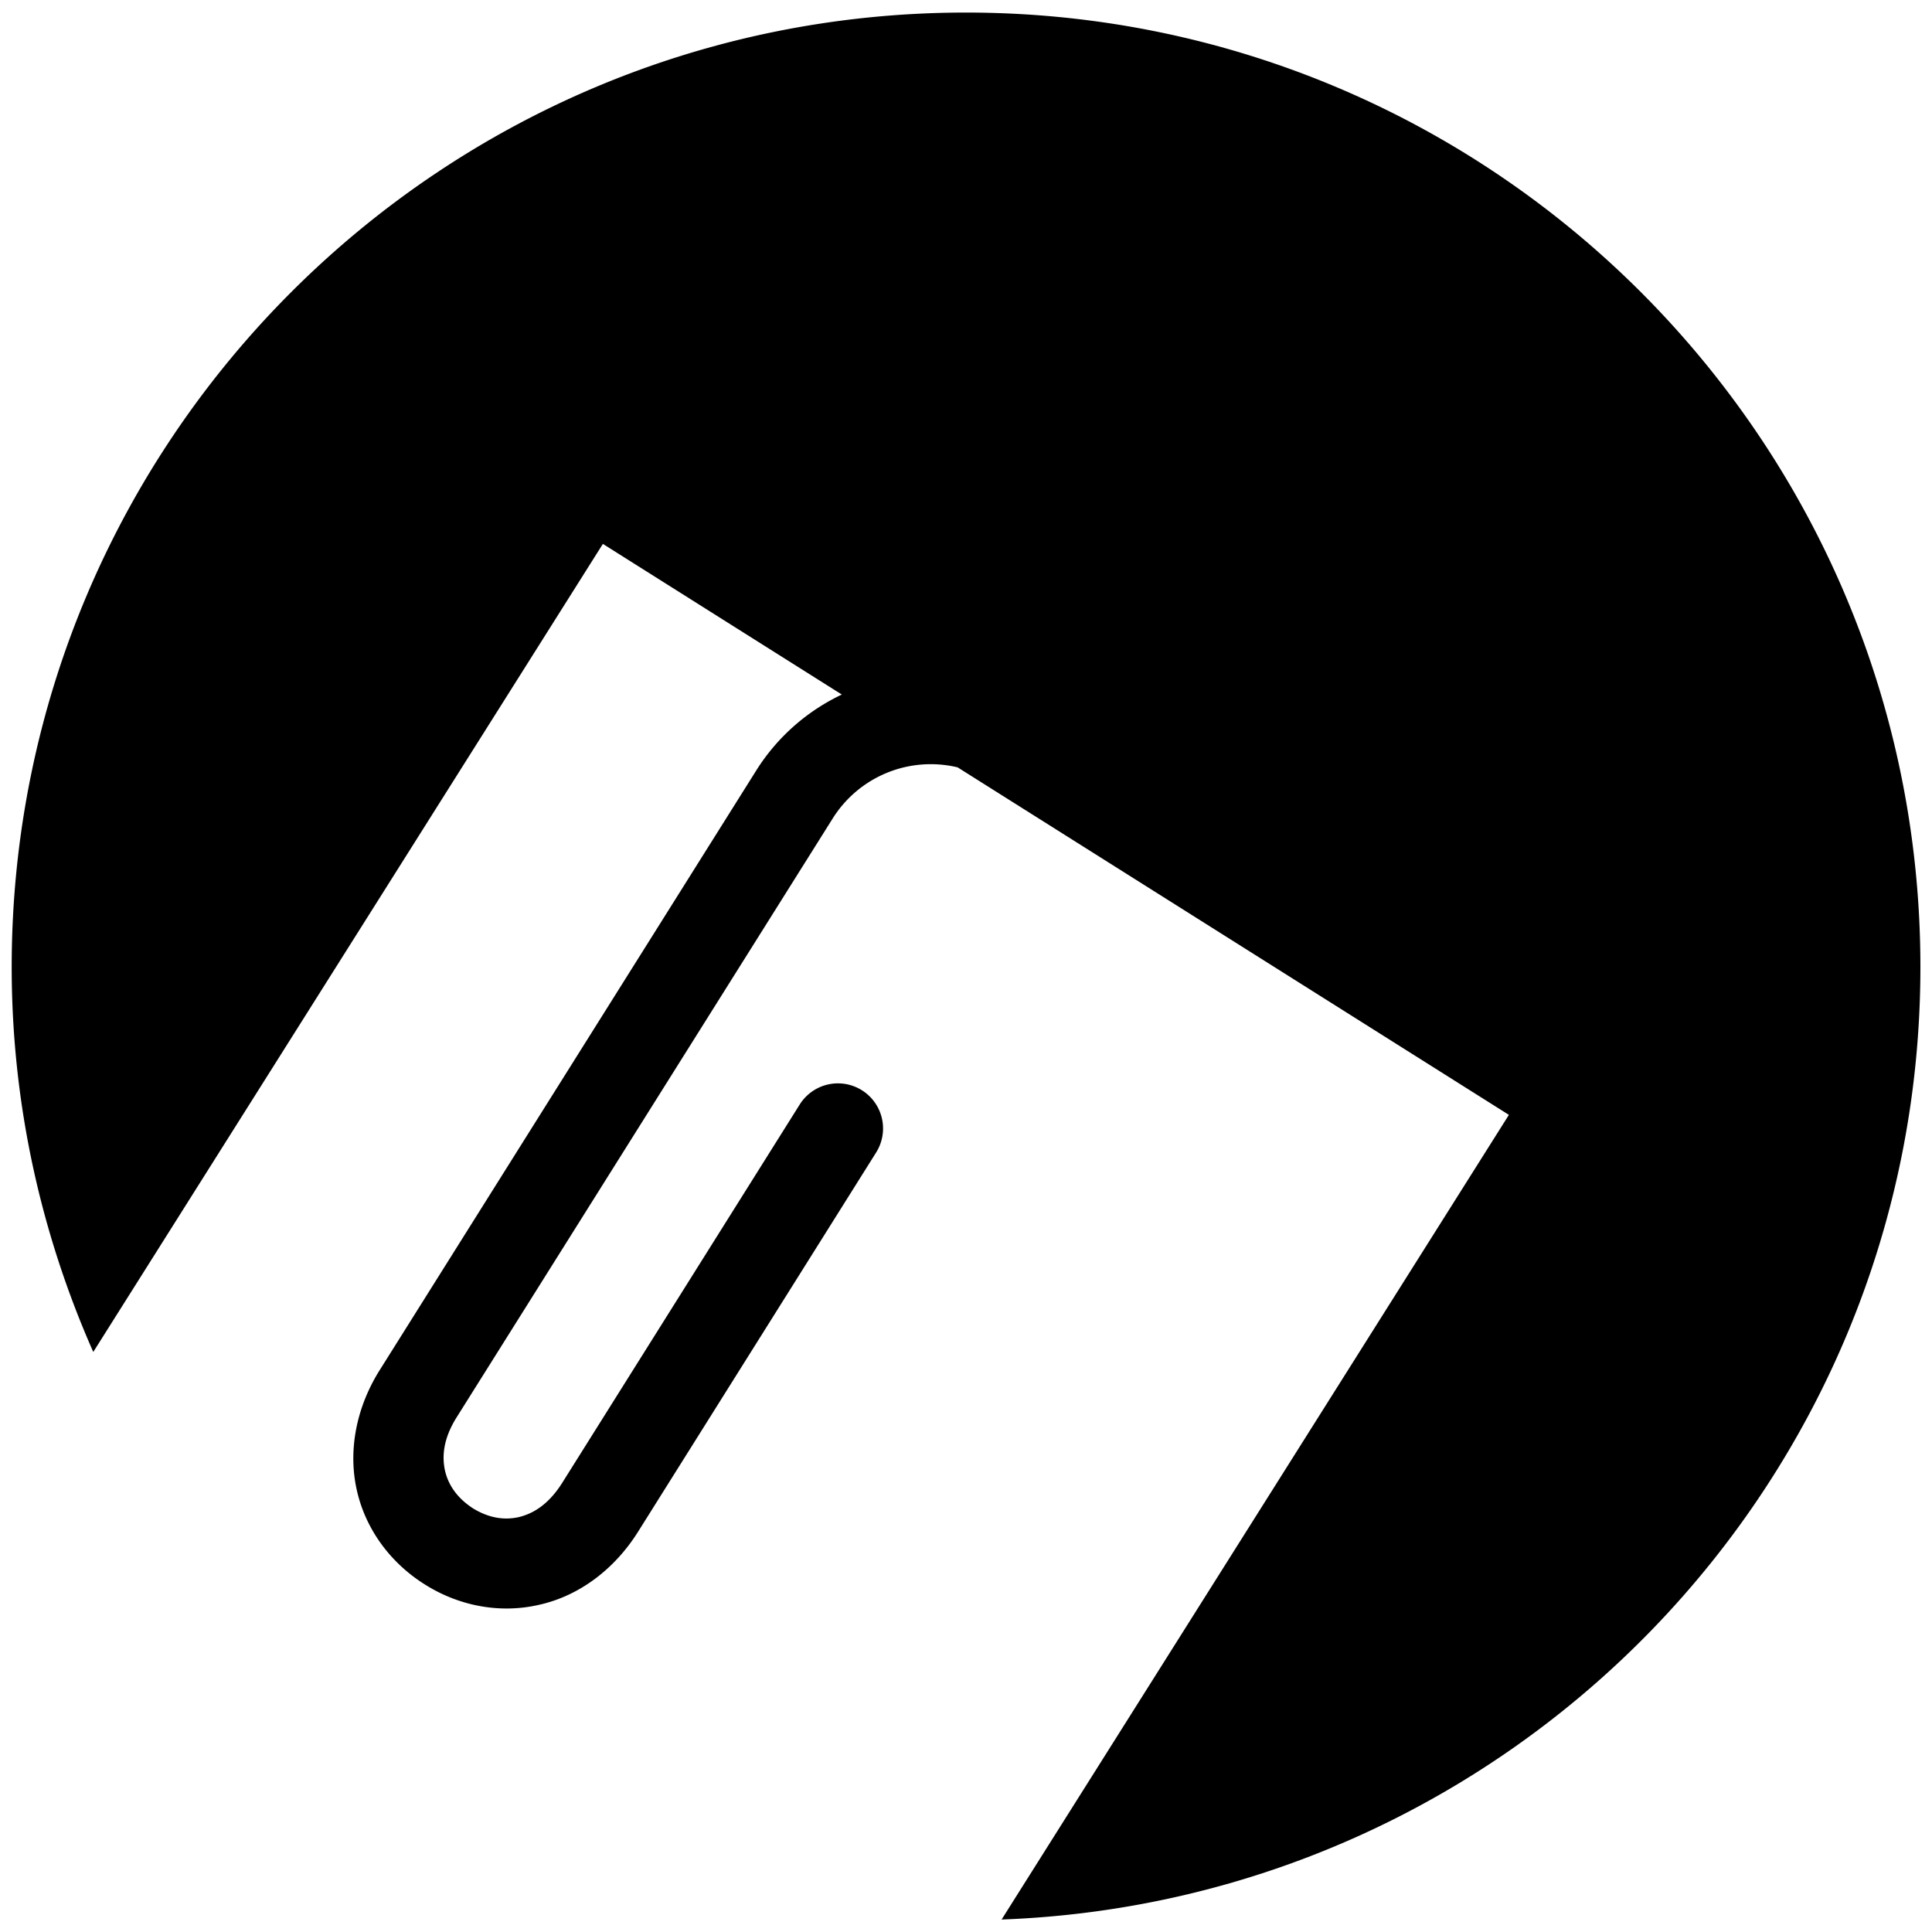
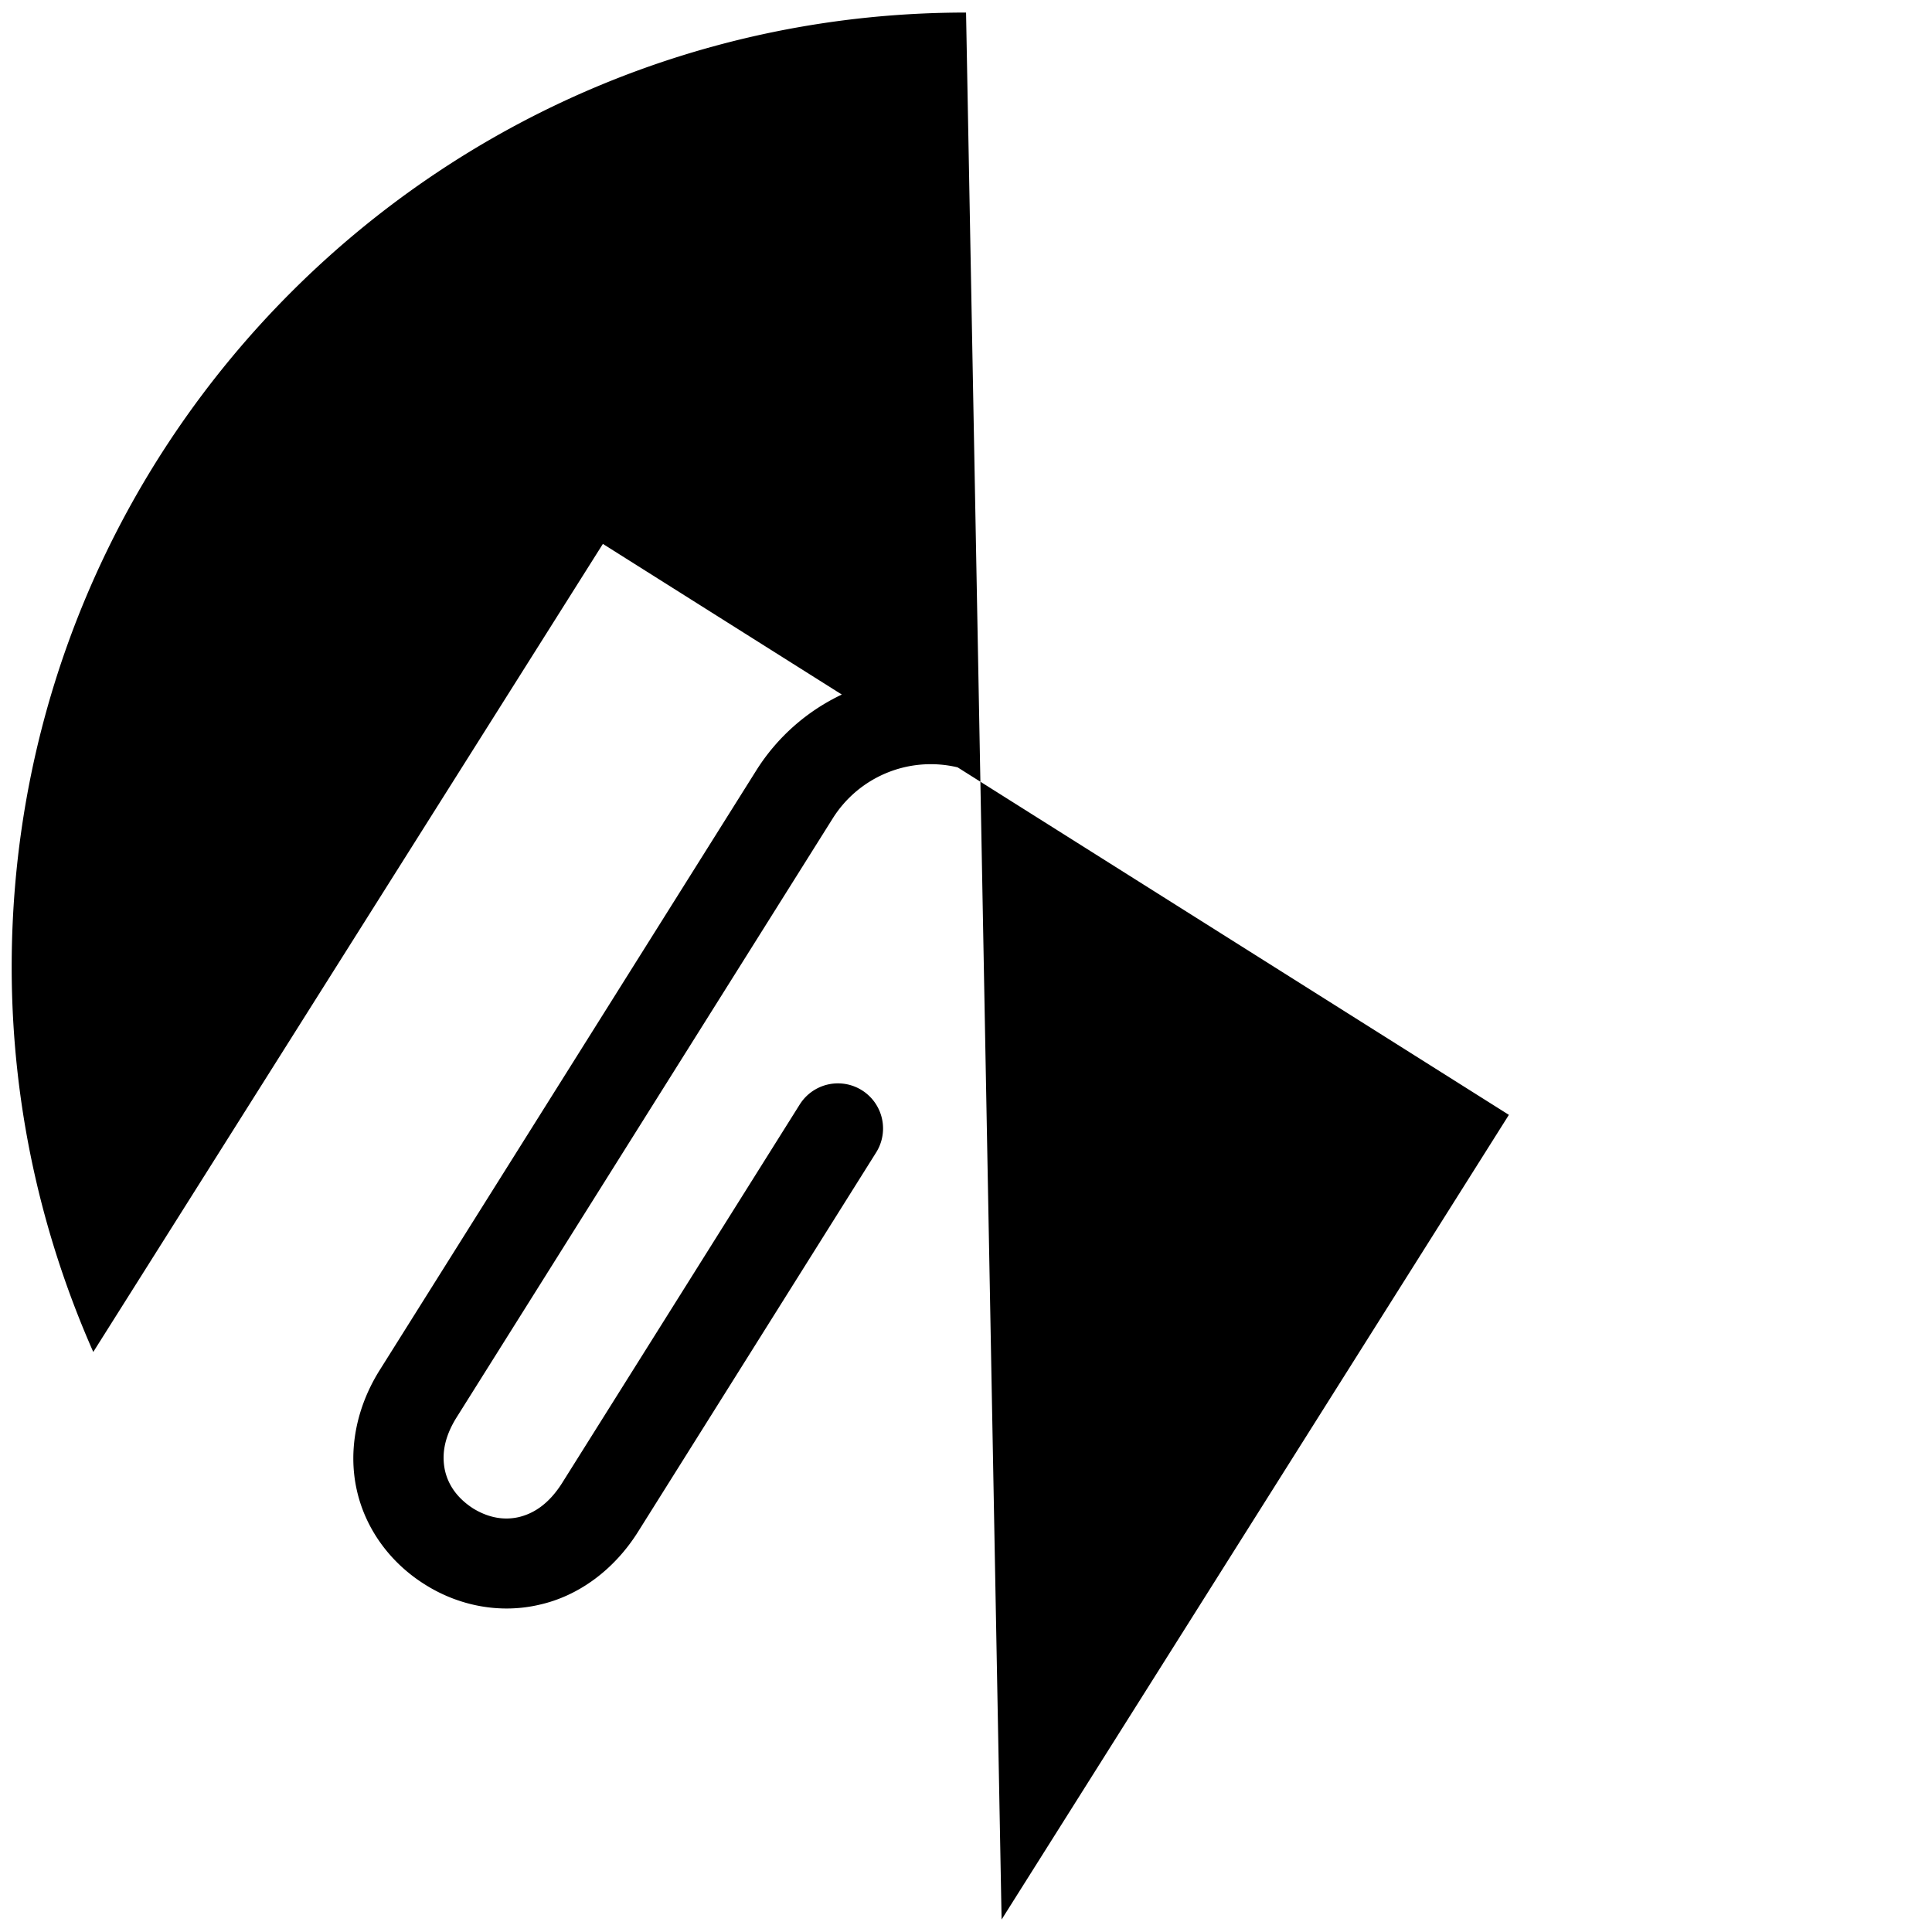
<svg xmlns="http://www.w3.org/2000/svg" width="40" height="40" viewBox="0 0 40 40" xml:space="preserve">
-   <path d="M20.001.26C9.089.26.242 9.107.242 20.02c0 2.84.611 5.531 1.689 7.971l10.551-16.73 4.947 3.119a4.227 4.227 0 0 0-1.766 1.563l-7.79 12.405c-.503.791-.668 1.691-.486 2.502.18.809.696 1.508 1.41 1.955.71.449 1.567.609 2.375.418.811-.182 1.547-.725 2.041-1.514l4.932-7.857a.934.934 0 0 0-1.584-.99l-4.928 7.85c-.276.432-.586.623-.888.697-.305.07-.627.02-.955-.182-.323-.211-.509-.479-.578-.785-.065-.305-.028-.666.241-1.096l7.793-12.41a2.396 2.396 0 0 1 2.58-1.049l11.414 7.195-10.503 16.66C31.303 39.35 39.76 30.684 39.76 20.02 39.76 9.107 30.912.26 20.001.26z" />
+   <path d="M20.001.26C9.089.26.242 9.107.242 20.02c0 2.84.611 5.531 1.689 7.971l10.551-16.73 4.947 3.119a4.227 4.227 0 0 0-1.766 1.563l-7.79 12.405c-.503.791-.668 1.691-.486 2.502.18.809.696 1.508 1.41 1.955.71.449 1.567.609 2.375.418.811-.182 1.547-.725 2.041-1.514l4.932-7.857a.934.934 0 0 0-1.584-.99l-4.928 7.85c-.276.432-.586.623-.888.697-.305.07-.627.02-.955-.182-.323-.211-.509-.479-.578-.785-.065-.305-.028-.666.241-1.096l7.793-12.41a2.396 2.396 0 0 1 2.58-1.049l11.414 7.195-10.503 16.66z" />
</svg>